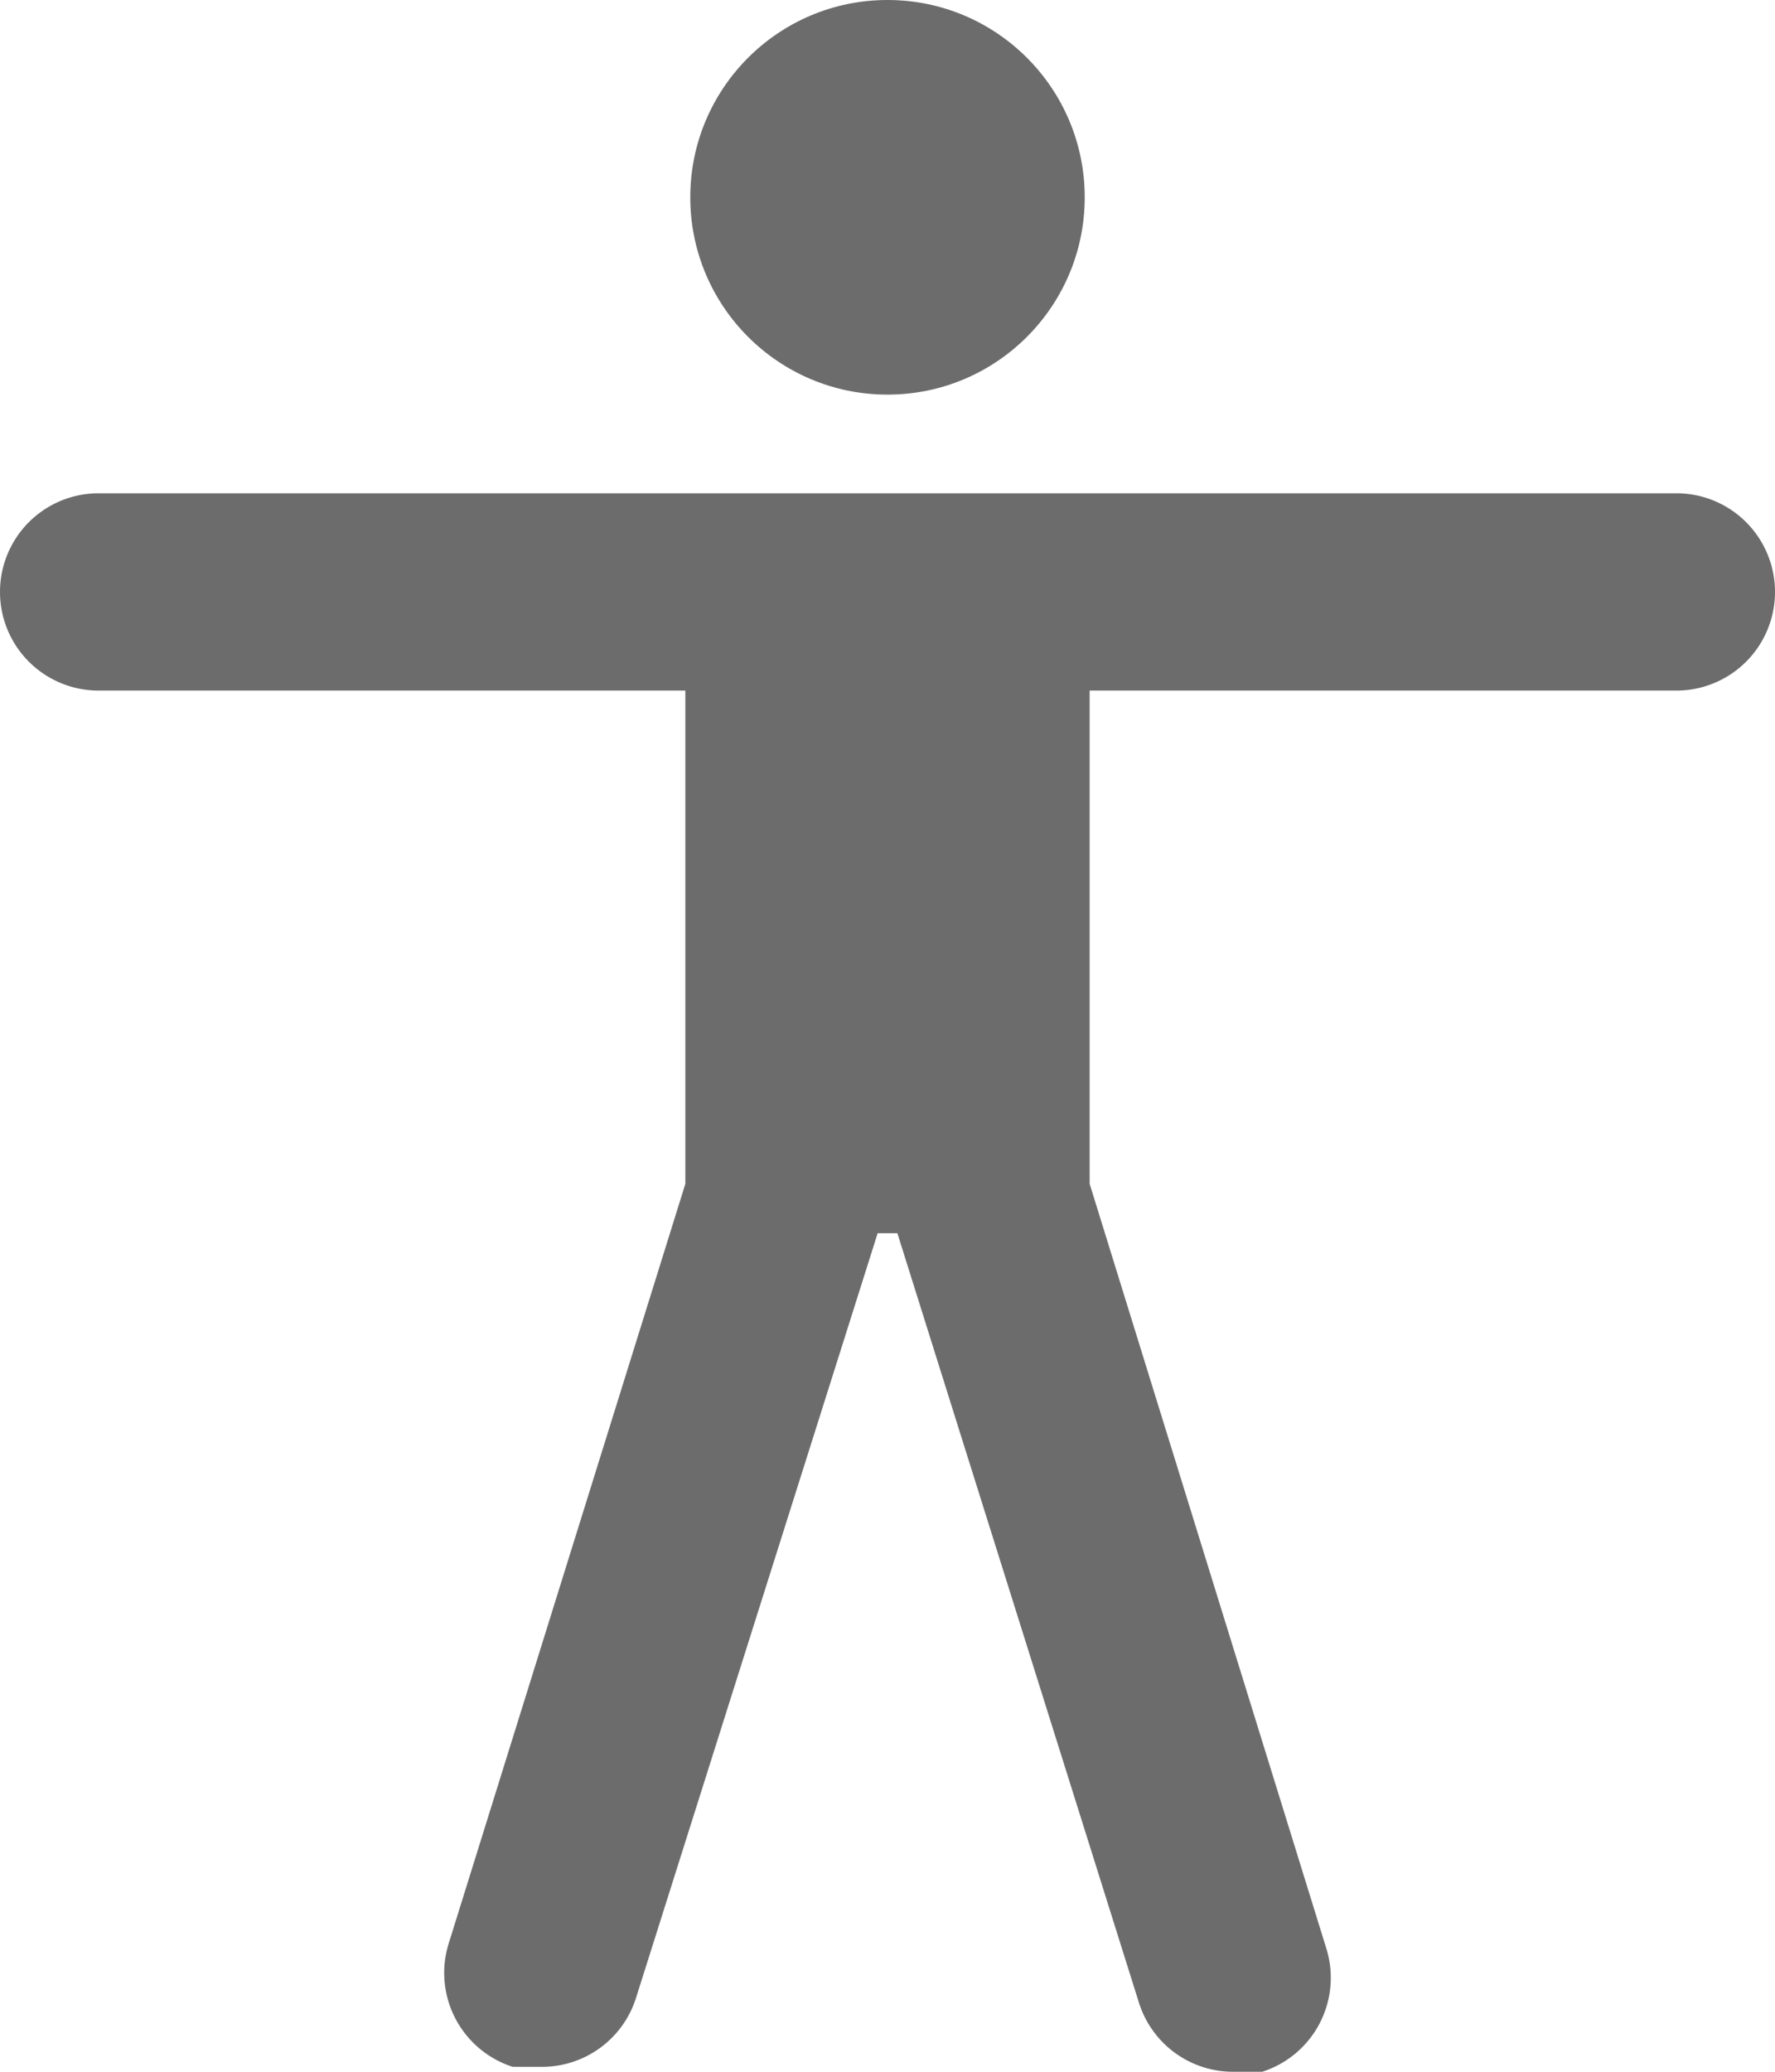
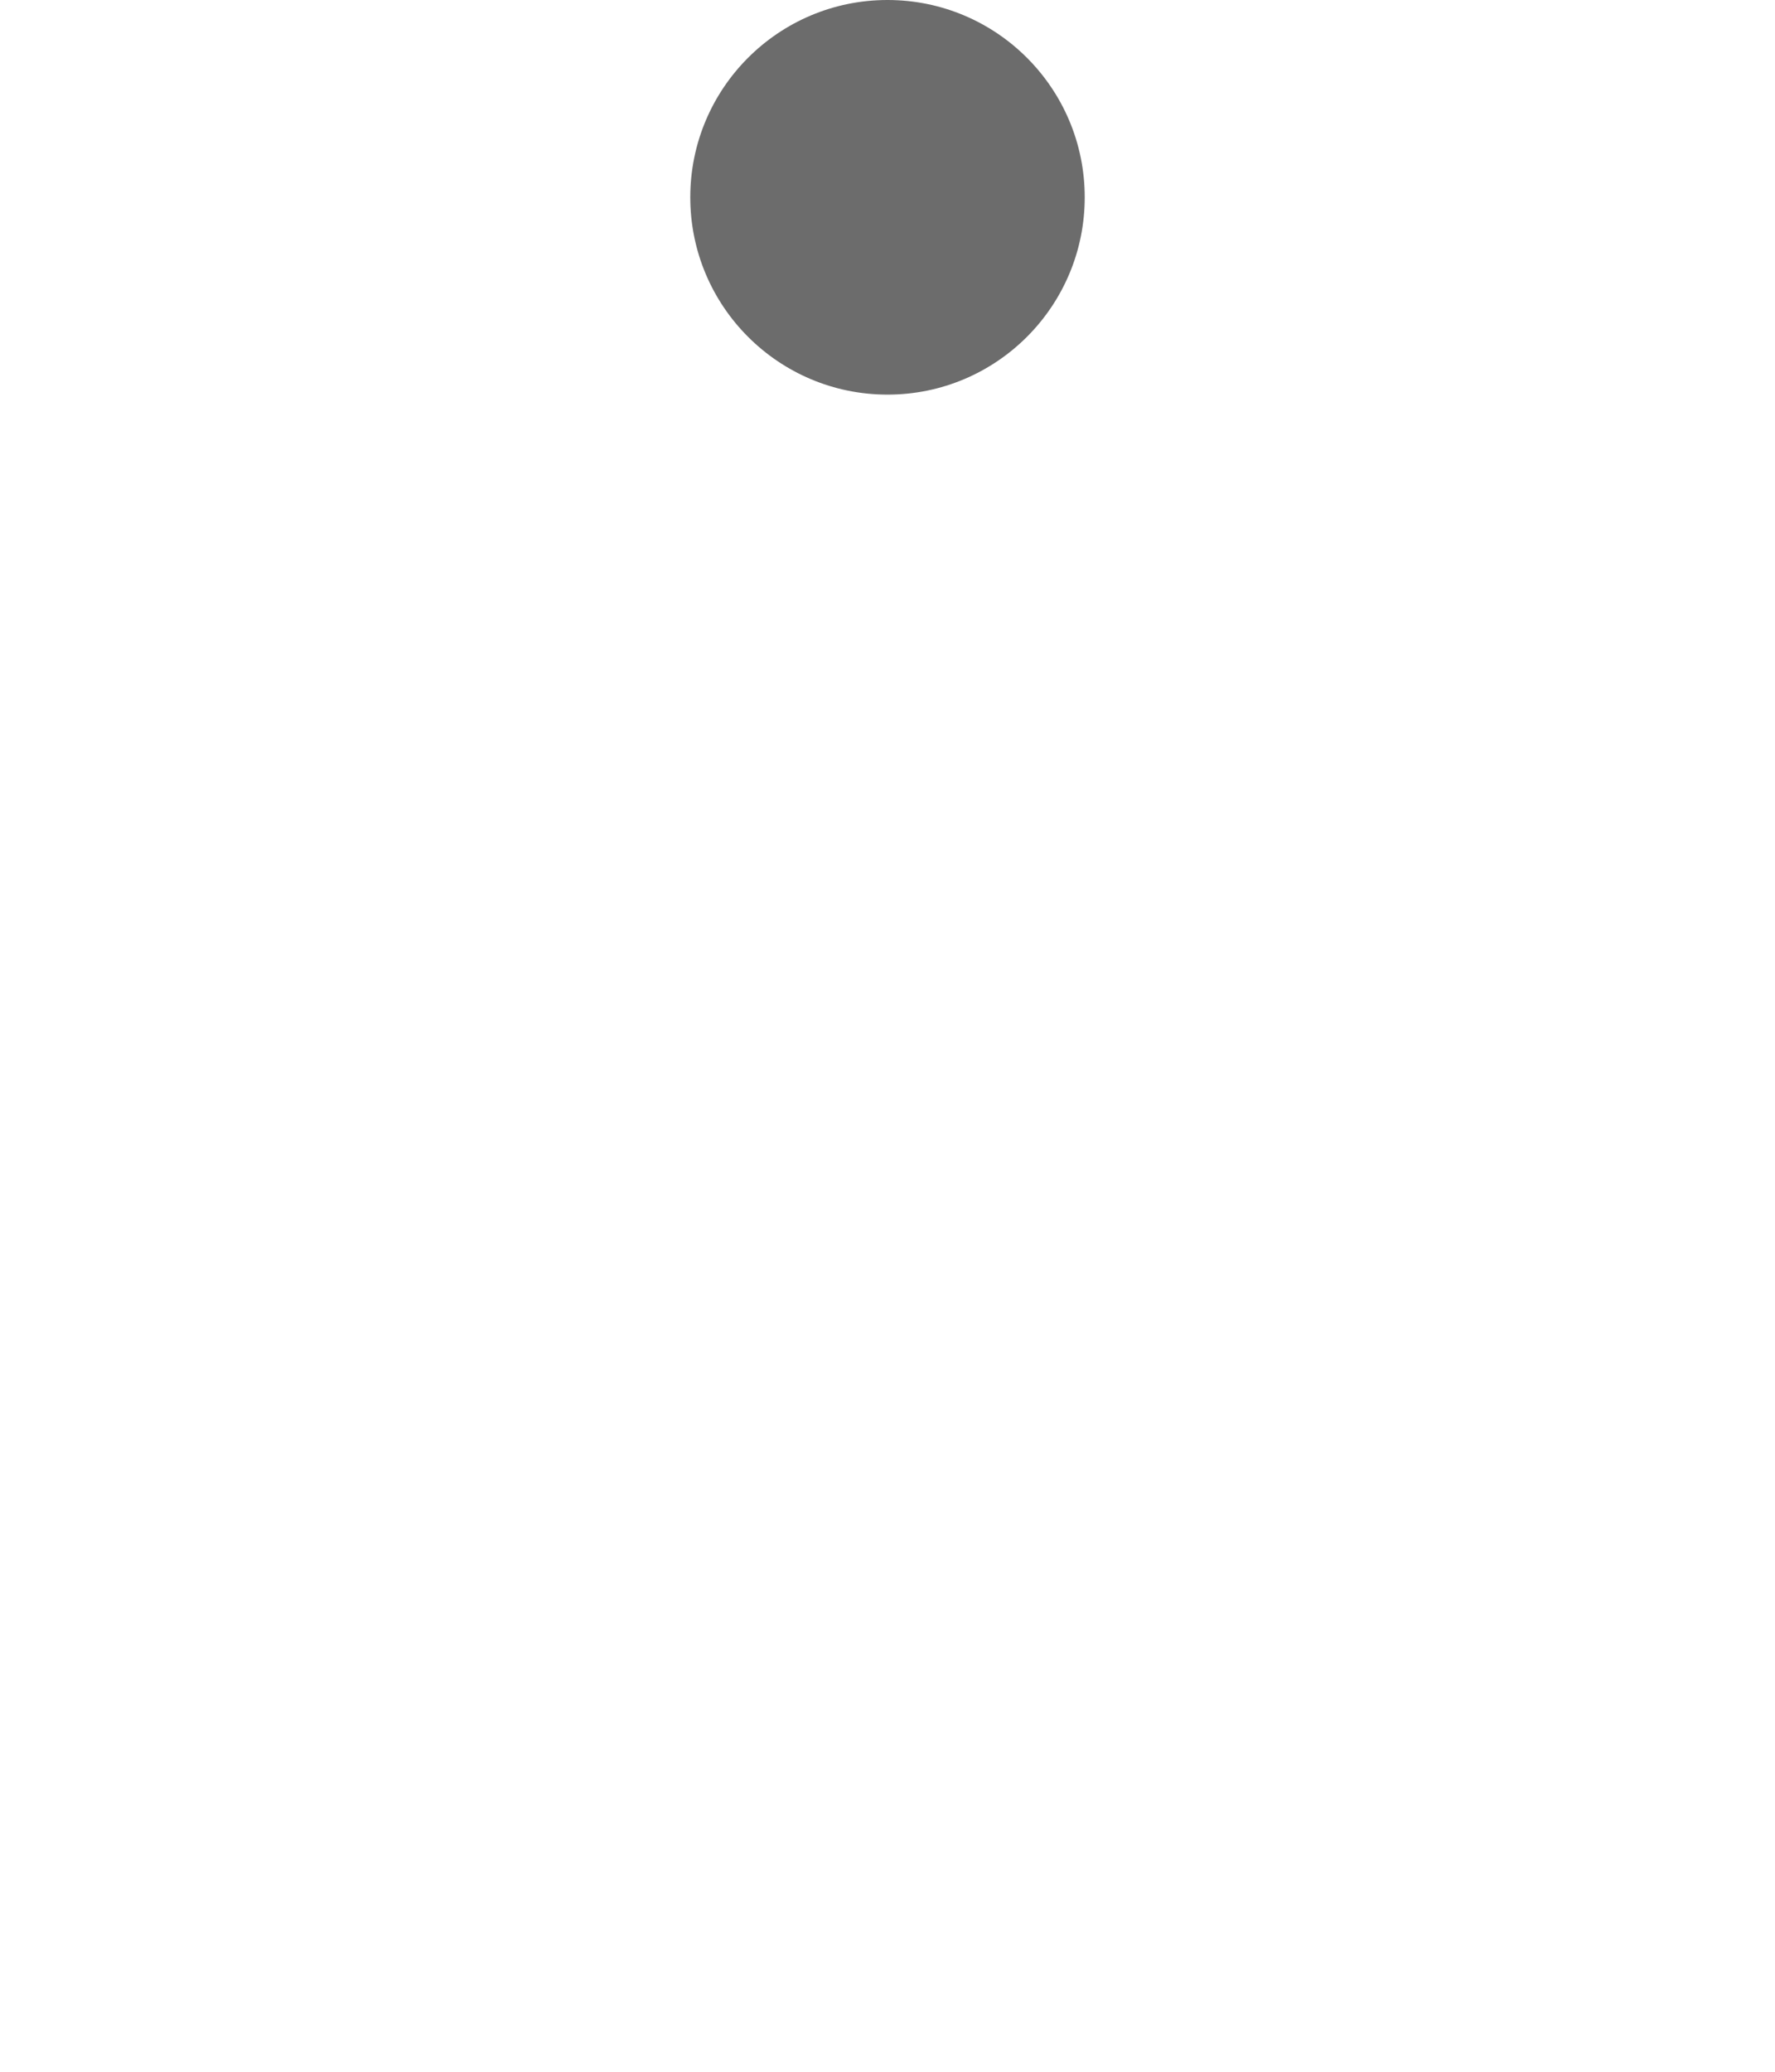
<svg xmlns="http://www.w3.org/2000/svg" id="Layer_6" data-name="Layer 6" width="78.75" height="91.875" viewBox="0 0 78.75 91.875">
  <g id="Group_3980" data-name="Group 3980">
    <circle id="Ellipse_1" data-name="Ellipse 1" cx="8.75" cy="8.75" r="8.75" transform="translate(30.625)" fill="#6c6c6c" />
-     <path id="Path_28" data-name="Path 28" d="M80.375,13h-70a4.375,4.375,0,1,0,0,8.75H36.406V43.625l-10.5,33.688a4.375,4.375,0,0,0,2.844,5.469h1.313a4.375,4.375,0,0,0,4.156-3.063L44.938,45.813h.875L56.531,79.938A4.375,4.375,0,0,0,60.688,83H62a4.375,4.375,0,0,0,2.844-5.469l-10.5-33.906V21.75H80.375a4.375,4.375,0,0,0,0-8.75Z" transform="translate(-6 8.875)" fill="#6c6c6c" />
  </g>
</svg>